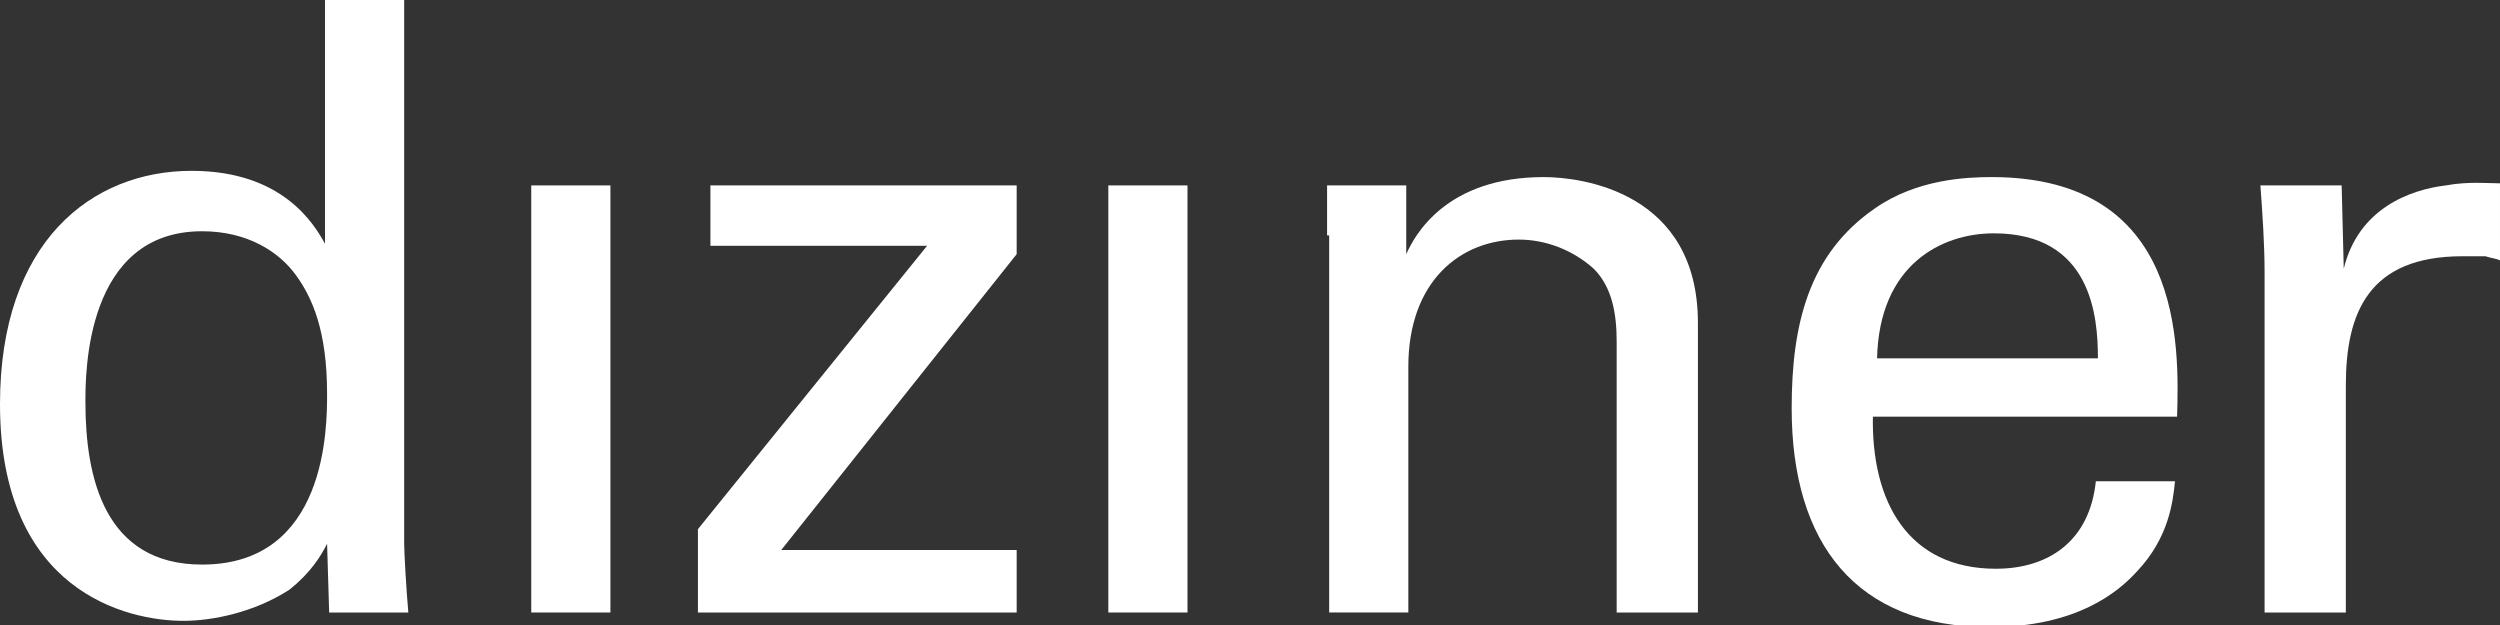
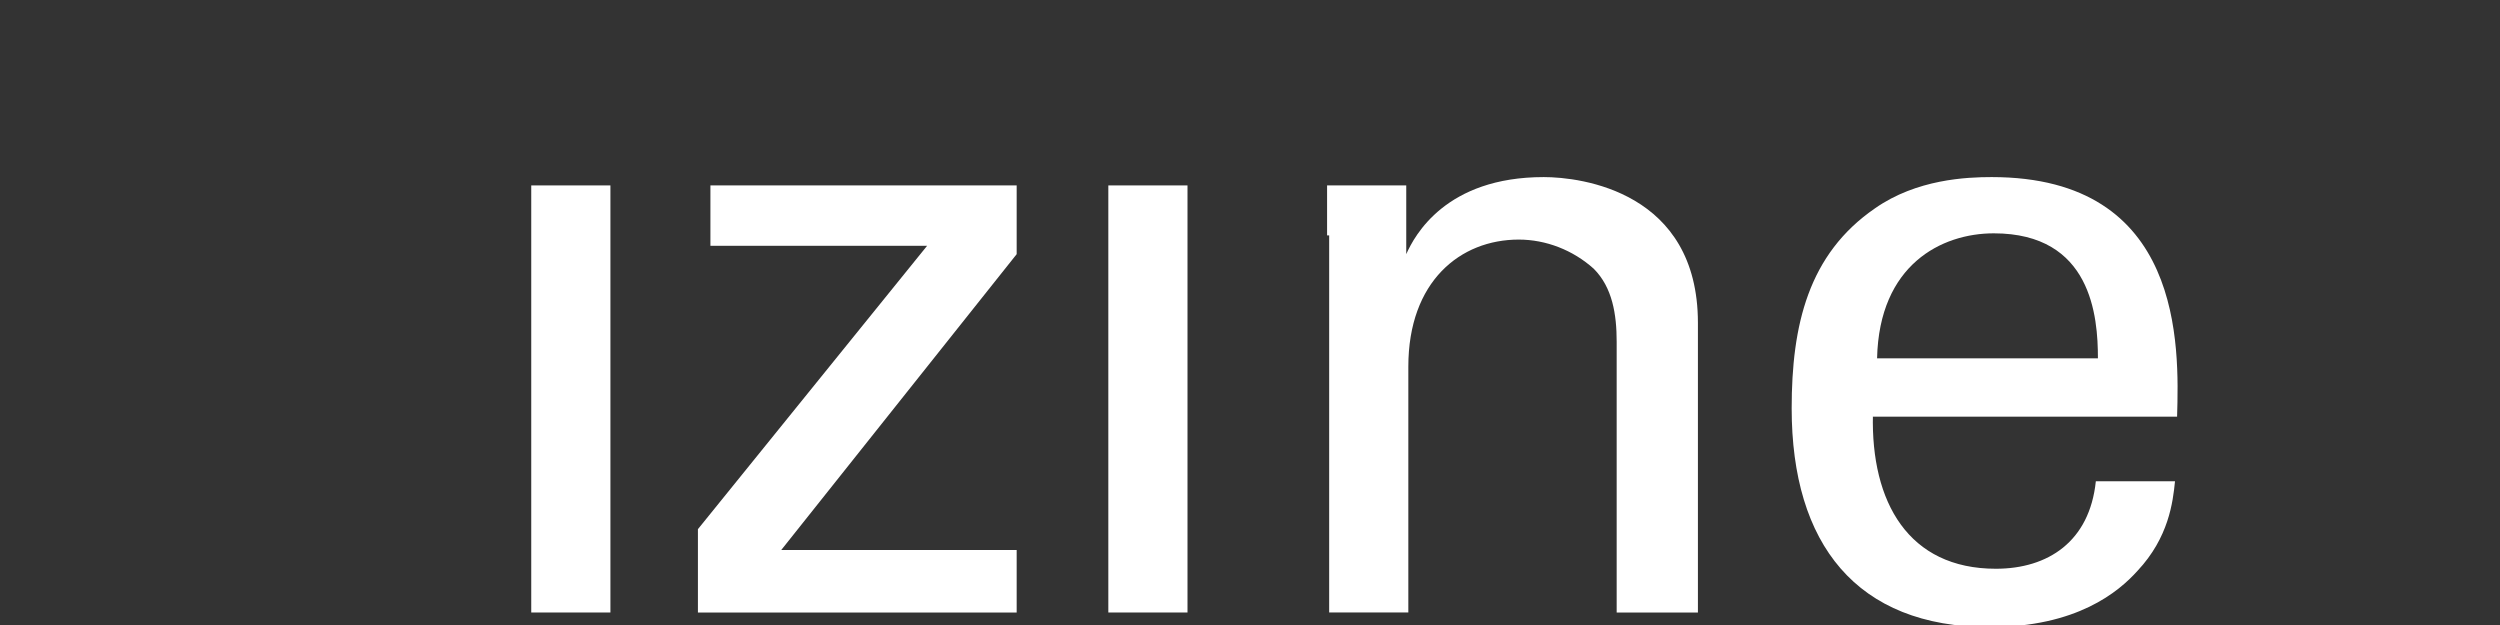
<svg xmlns="http://www.w3.org/2000/svg" version="1.1" id="Layer_1" x="0px" y="0px" viewBox="0 0 120 30" style="enable-background:new 0 0 120 30;" xml:space="preserve">
  <rect x="0" y="0" width="120" height="30" fill="#333333" stroke="none" />
  <style type="text/css">
	.st0{fill:#FFFFFF;}
</style>
  <g id="Featured-Images">
    <g id="diziner_text-2-copy">
      <g id="diziner_text">
-         <path id="Shape" class="st0" d="M14.2,13.2c-0.8-1.1-2.3-2.1-4.5-2.1c-5.6,0-5.6,6.8-5.6,8.2c0,3.6,0.9,7.8,5.6,7.8     c6,0,6-6.6,6-8.2C15.7,15.9,15,14.3,14.2,13.2 M15.6,0h3.8v26.1c0,0.4,0.1,2.2,0.2,3.3h-3.8l-0.1-3.3c-0.3,0.6-0.8,1.4-1.8,2.2     c-1.7,1.1-3.7,1.5-5.1,1.5C6.1,29.8,0,28.4,0,19.4C0,11.6,4.4,8.2,9.2,8.2c4.4,0,5.9,2.6,6.4,3.5L15.6,0L15.6,0z" />
        <rect id="Rectangle" x="25.5" y="8.9" class="st0" width="3.8" height="20.5" />
        <polygon id="Path" class="st0" points="34.1,8.9 34.1,11.8 44.5,11.8 33.5,25.4 33.5,29.4 48.8,29.4 48.8,26.4 37.5,26.4      48.8,12.2 48.8,8.9    " />
        <rect id="Rectangle_00000096770029948021007680000014636541717258895505_" x="53.2" y="8.9" class="st0" width="3.8" height="20.5" />
        <path id="Path_00000143605537961397489170000003406268233673023656_" class="st0" d="M63.7,11.3l0-2.4h3.8l0,3.3     c0.4-0.9,1.9-3.7,6.6-3.7c1.8,0,7.4,0.7,7.4,7v13.9h-3.9v-13c0-1.3-0.2-2.6-1.1-3.5c-1-0.9-2.3-1.4-3.6-1.4c-2.8,0-5.3,2-5.3,6.1     v11.8h-3.8V11.3L63.7,11.3z" />
        <path id="Shape_00000066482962642892731420000011038591877572714120_" class="st0" d="M100.7,17.2c0-2-0.3-6-5-6     c-2.5,0-5.5,1.5-5.6,6H100.7z M89.9,19.9c-0.1,4.2,1.7,7.4,5.9,7.4c2.5,0,4.5-1.3,4.8-4.2h3.8c-0.1,1-0.3,2.7-1.8,4.3     c-0.9,1-2.9,2.7-7.1,2.7c-6.4,0-9.5-4-9.5-10.5c0-4,0.8-7.4,4-9.6c2-1.4,4.4-1.5,5.6-1.5c9.2,0,9,8.1,8.9,11.5H89.9z" />
-         <path id="Path_00000063598512953484544800000009584479793259695526_" class="st0" d="M108.7,13.1c0-1.4-0.1-2.8-0.2-4.2h3.9     l0.1,4c0.7-2.9,3.2-3.8,4.9-4c1.1-0.2,2-0.1,2.6-0.1v3.7c-0.2-0.1-0.4-0.1-0.7-0.2c-0.3,0-0.6,0-1.1,0c-4.5,0-5.6,2.7-5.6,6.2     v10.9h-3.9L108.7,13.1L108.7,13.1z" />
      </g>
    </g>
  </g>
</svg>